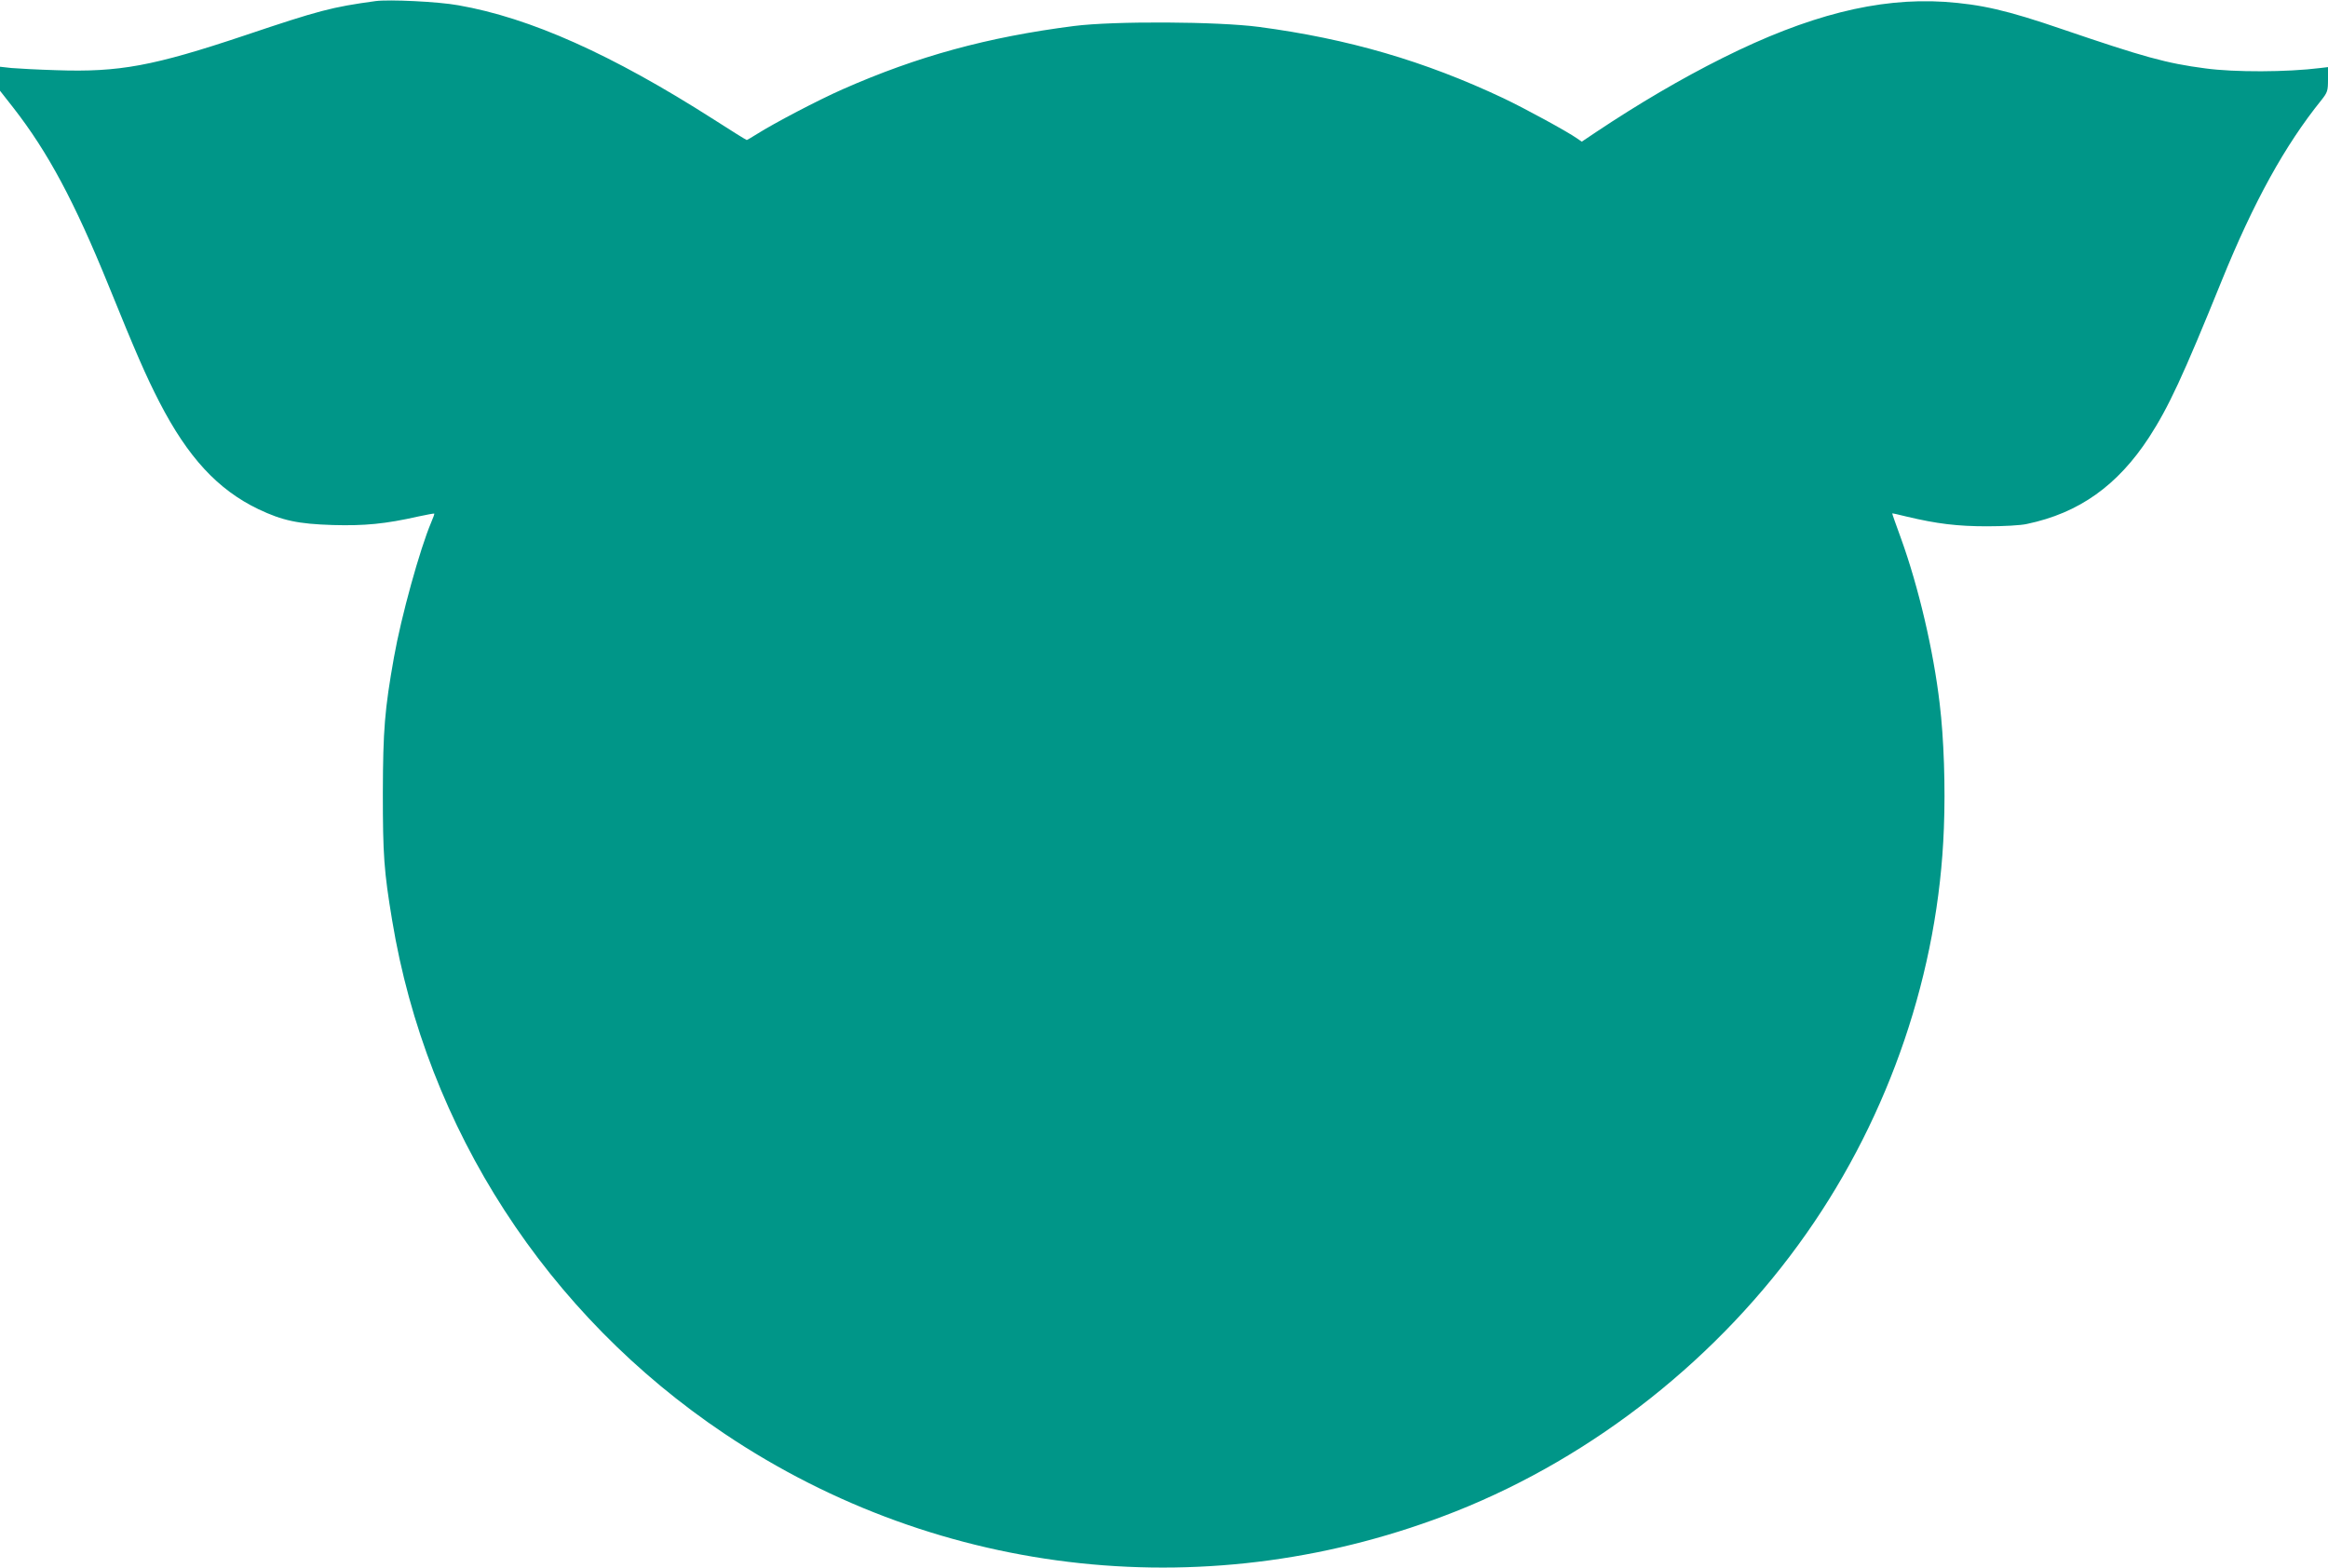
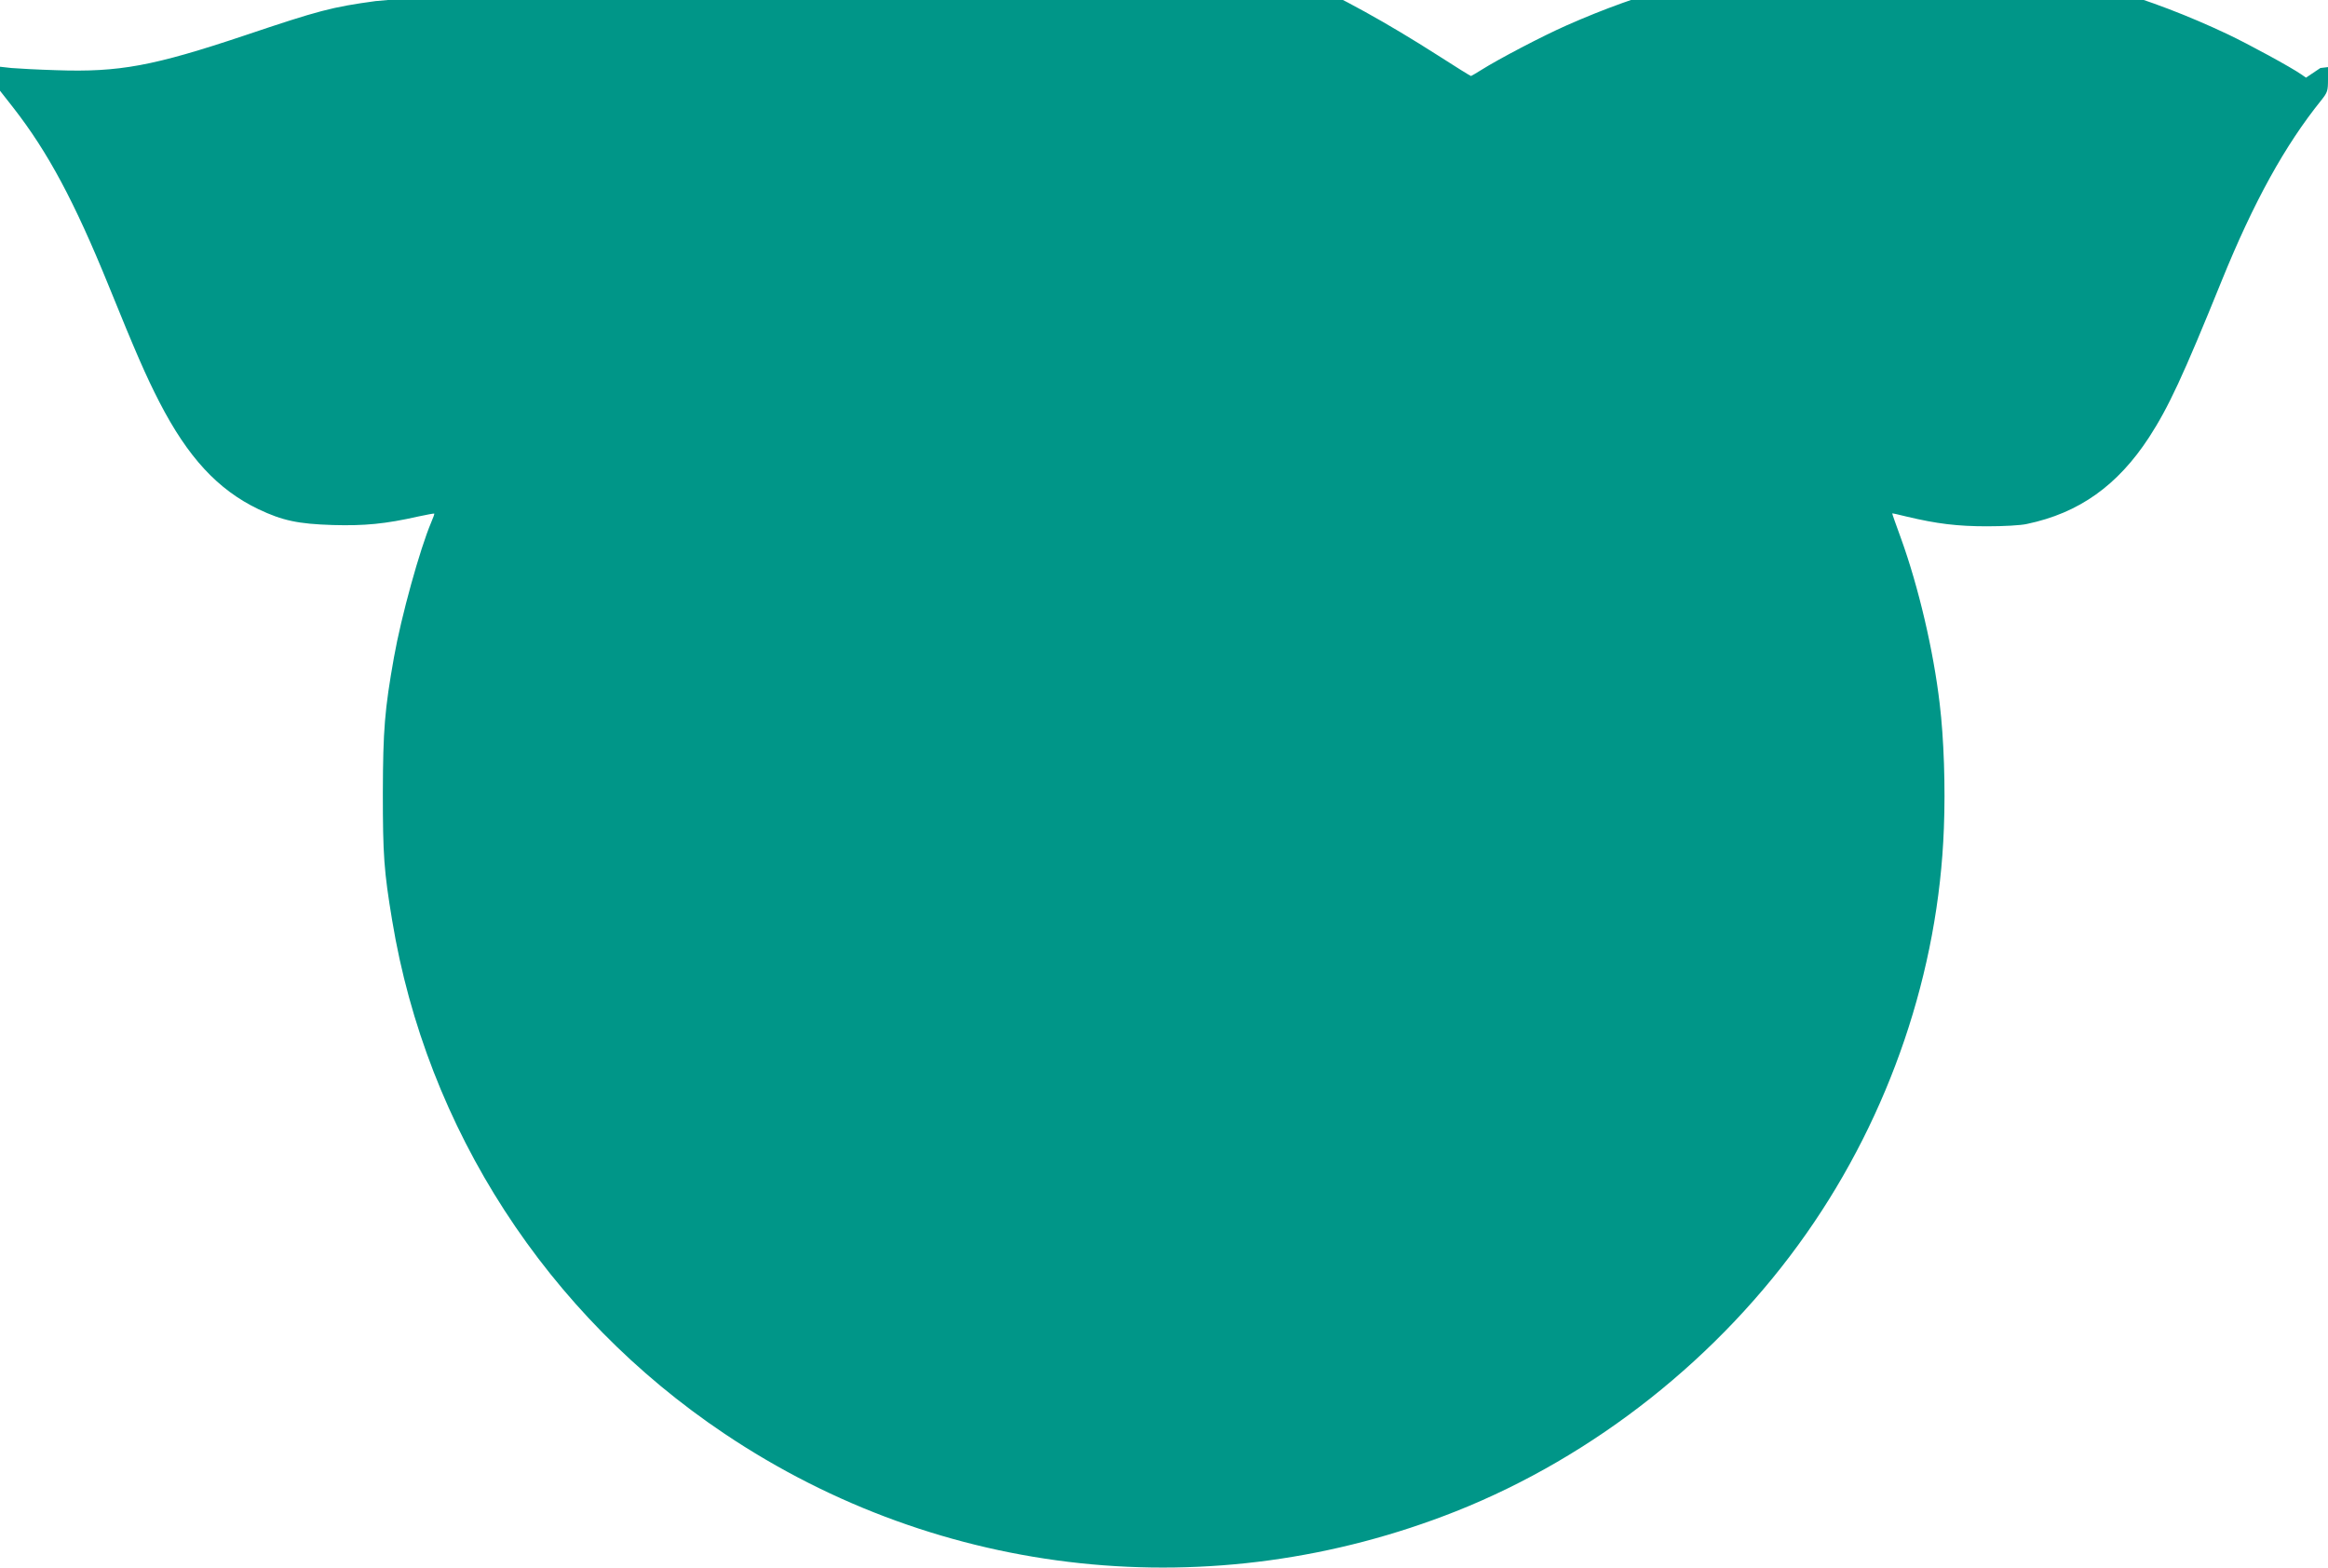
<svg xmlns="http://www.w3.org/2000/svg" version="1.0" width="1280pt" height="862pt" viewBox="0 0 1280 862" preserveAspectRatio="xMidYMid meet">
  <g transform="translate(0,862) scale(0.1,-0.1)" fill="#009688" stroke="none">
-     <path d="M2065 8614 c-241 -33 -310 -51 -720 -189 -502 -168 -689 -203 -1035 -191 -102 3 -213 9 -247 12 l-63 7 0 -66 0 -66 73 -93 c191 -245 336 -516 524 -978 150 -370 206 -498 279 -640 157 -305 322 -483 545 -590 133 -63 218 -81 409 -87 173 -5 289 6 470 47 46 10 86 17 88 16 1 -2 -6 -23 -17 -48 -62 -146 -165 -517 -205 -743 -51 -287 -60 -398 -61 -745 0 -342 6 -429 51 -700 189 -1147 851 -2169 1828 -2824 1191 -799 2683 -957 4022 -426 762 303 1450 848 1926 1527 460 655 727 1444 756 2229 9 225 0 494 -23 684 -34 291 -116 642 -213 910 -27 74 -49 136 -48 137 1 1 37 -7 81 -18 164 -39 277 -53 440 -53 91 0 186 5 220 13 286 60 498 211 671 476 107 165 187 337 399 860 176 434 348 746 549 995 33 42 36 50 36 113 l0 68 -42 -5 c-183 -23 -473 -24 -633 -2 -214 28 -336 62 -785 215 -306 105 -447 137 -650 151 -365 23 -749 -74 -1219 -309 -228 -114 -461 -251 -695 -407 l-79 -53 -26 18 c-54 38 -289 166 -405 221 -432 204 -853 327 -1344 392 -227 30 -798 33 -1017 5 -476 -61 -860 -166 -1272 -348 -134 -59 -376 -186 -471 -246 -29 -18 -54 -33 -56 -33 -3 0 -85 51 -183 114 -559 357 -1008 558 -1403 627 -109 20 -382 33 -455 23z" />
+     <path d="M2065 8614 c-241 -33 -310 -51 -720 -189 -502 -168 -689 -203 -1035 -191 -102 3 -213 9 -247 12 l-63 7 0 -66 0 -66 73 -93 c191 -245 336 -516 524 -978 150 -370 206 -498 279 -640 157 -305 322 -483 545 -590 133 -63 218 -81 409 -87 173 -5 289 6 470 47 46 10 86 17 88 16 1 -2 -6 -23 -17 -48 -62 -146 -165 -517 -205 -743 -51 -287 -60 -398 -61 -745 0 -342 6 -429 51 -700 189 -1147 851 -2169 1828 -2824 1191 -799 2683 -957 4022 -426 762 303 1450 848 1926 1527 460 655 727 1444 756 2229 9 225 0 494 -23 684 -34 291 -116 642 -213 910 -27 74 -49 136 -48 137 1 1 37 -7 81 -18 164 -39 277 -53 440 -53 91 0 186 5 220 13 286 60 498 211 671 476 107 165 187 337 399 860 176 434 348 746 549 995 33 42 36 50 36 113 l0 68 -42 -5 l-79 -53 -26 18 c-54 38 -289 166 -405 221 -432 204 -853 327 -1344 392 -227 30 -798 33 -1017 5 -476 -61 -860 -166 -1272 -348 -134 -59 -376 -186 -471 -246 -29 -18 -54 -33 -56 -33 -3 0 -85 51 -183 114 -559 357 -1008 558 -1403 627 -109 20 -382 33 -455 23z" />
  </g>
</svg>